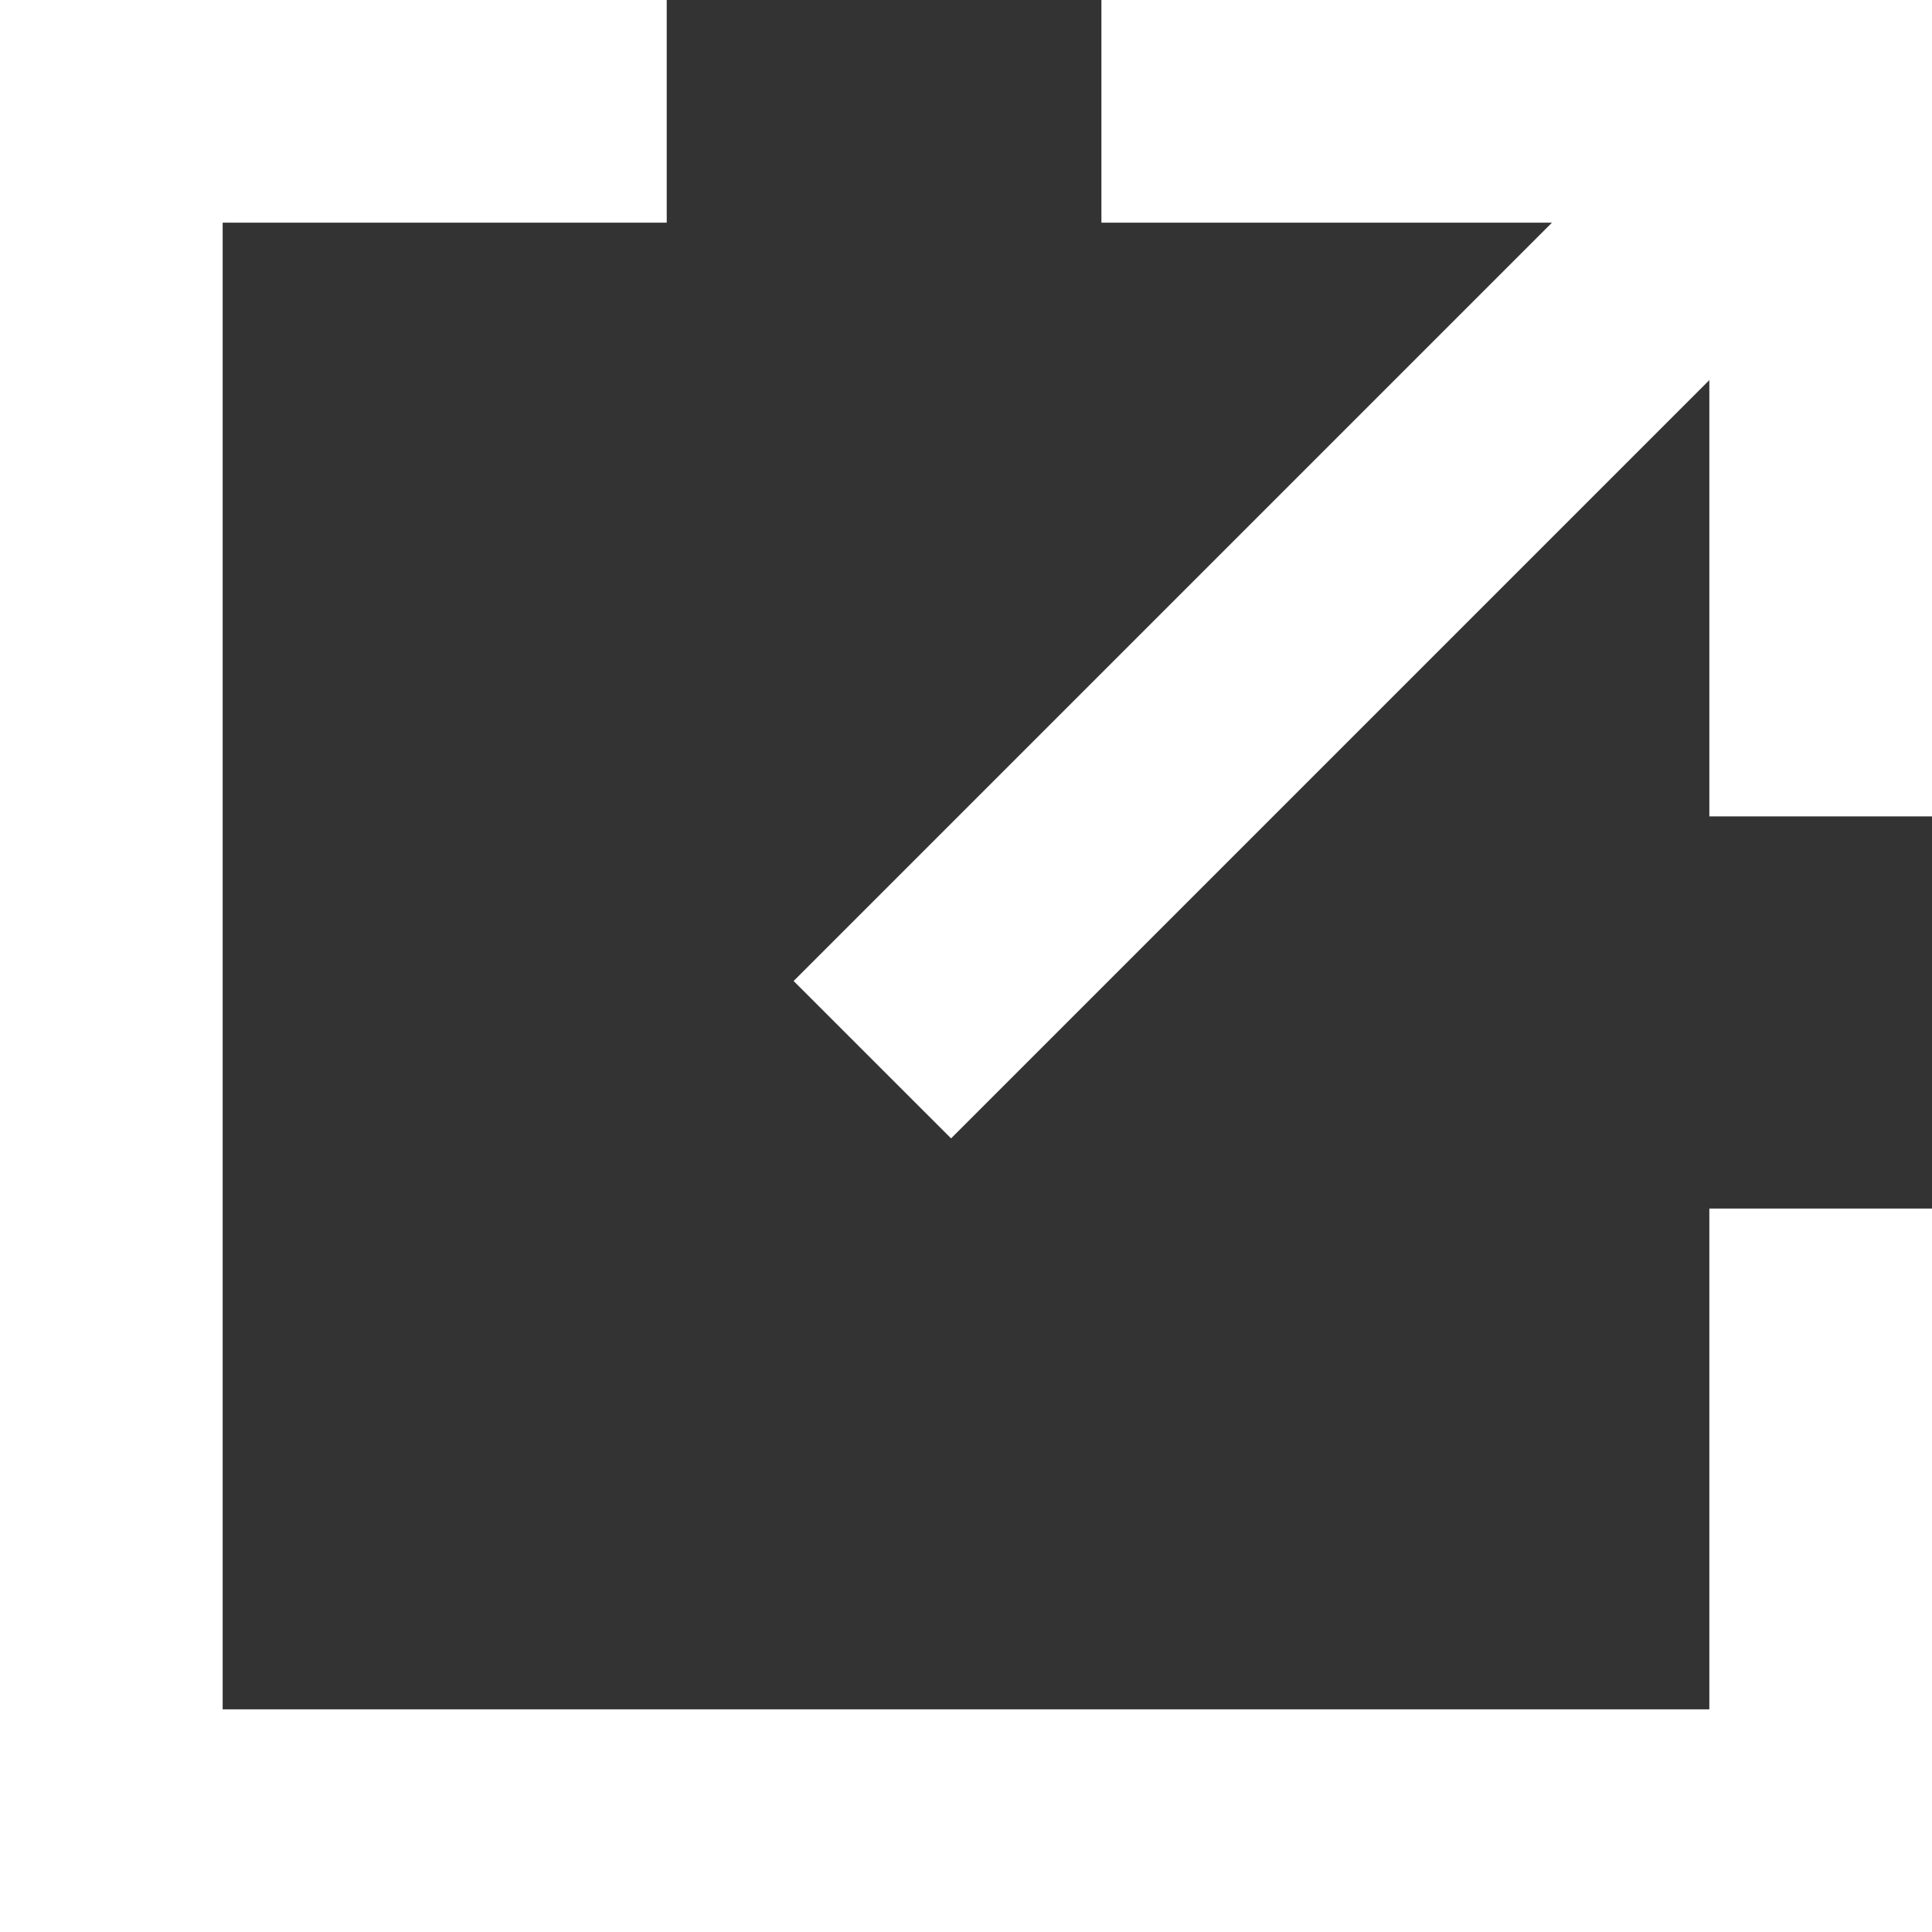
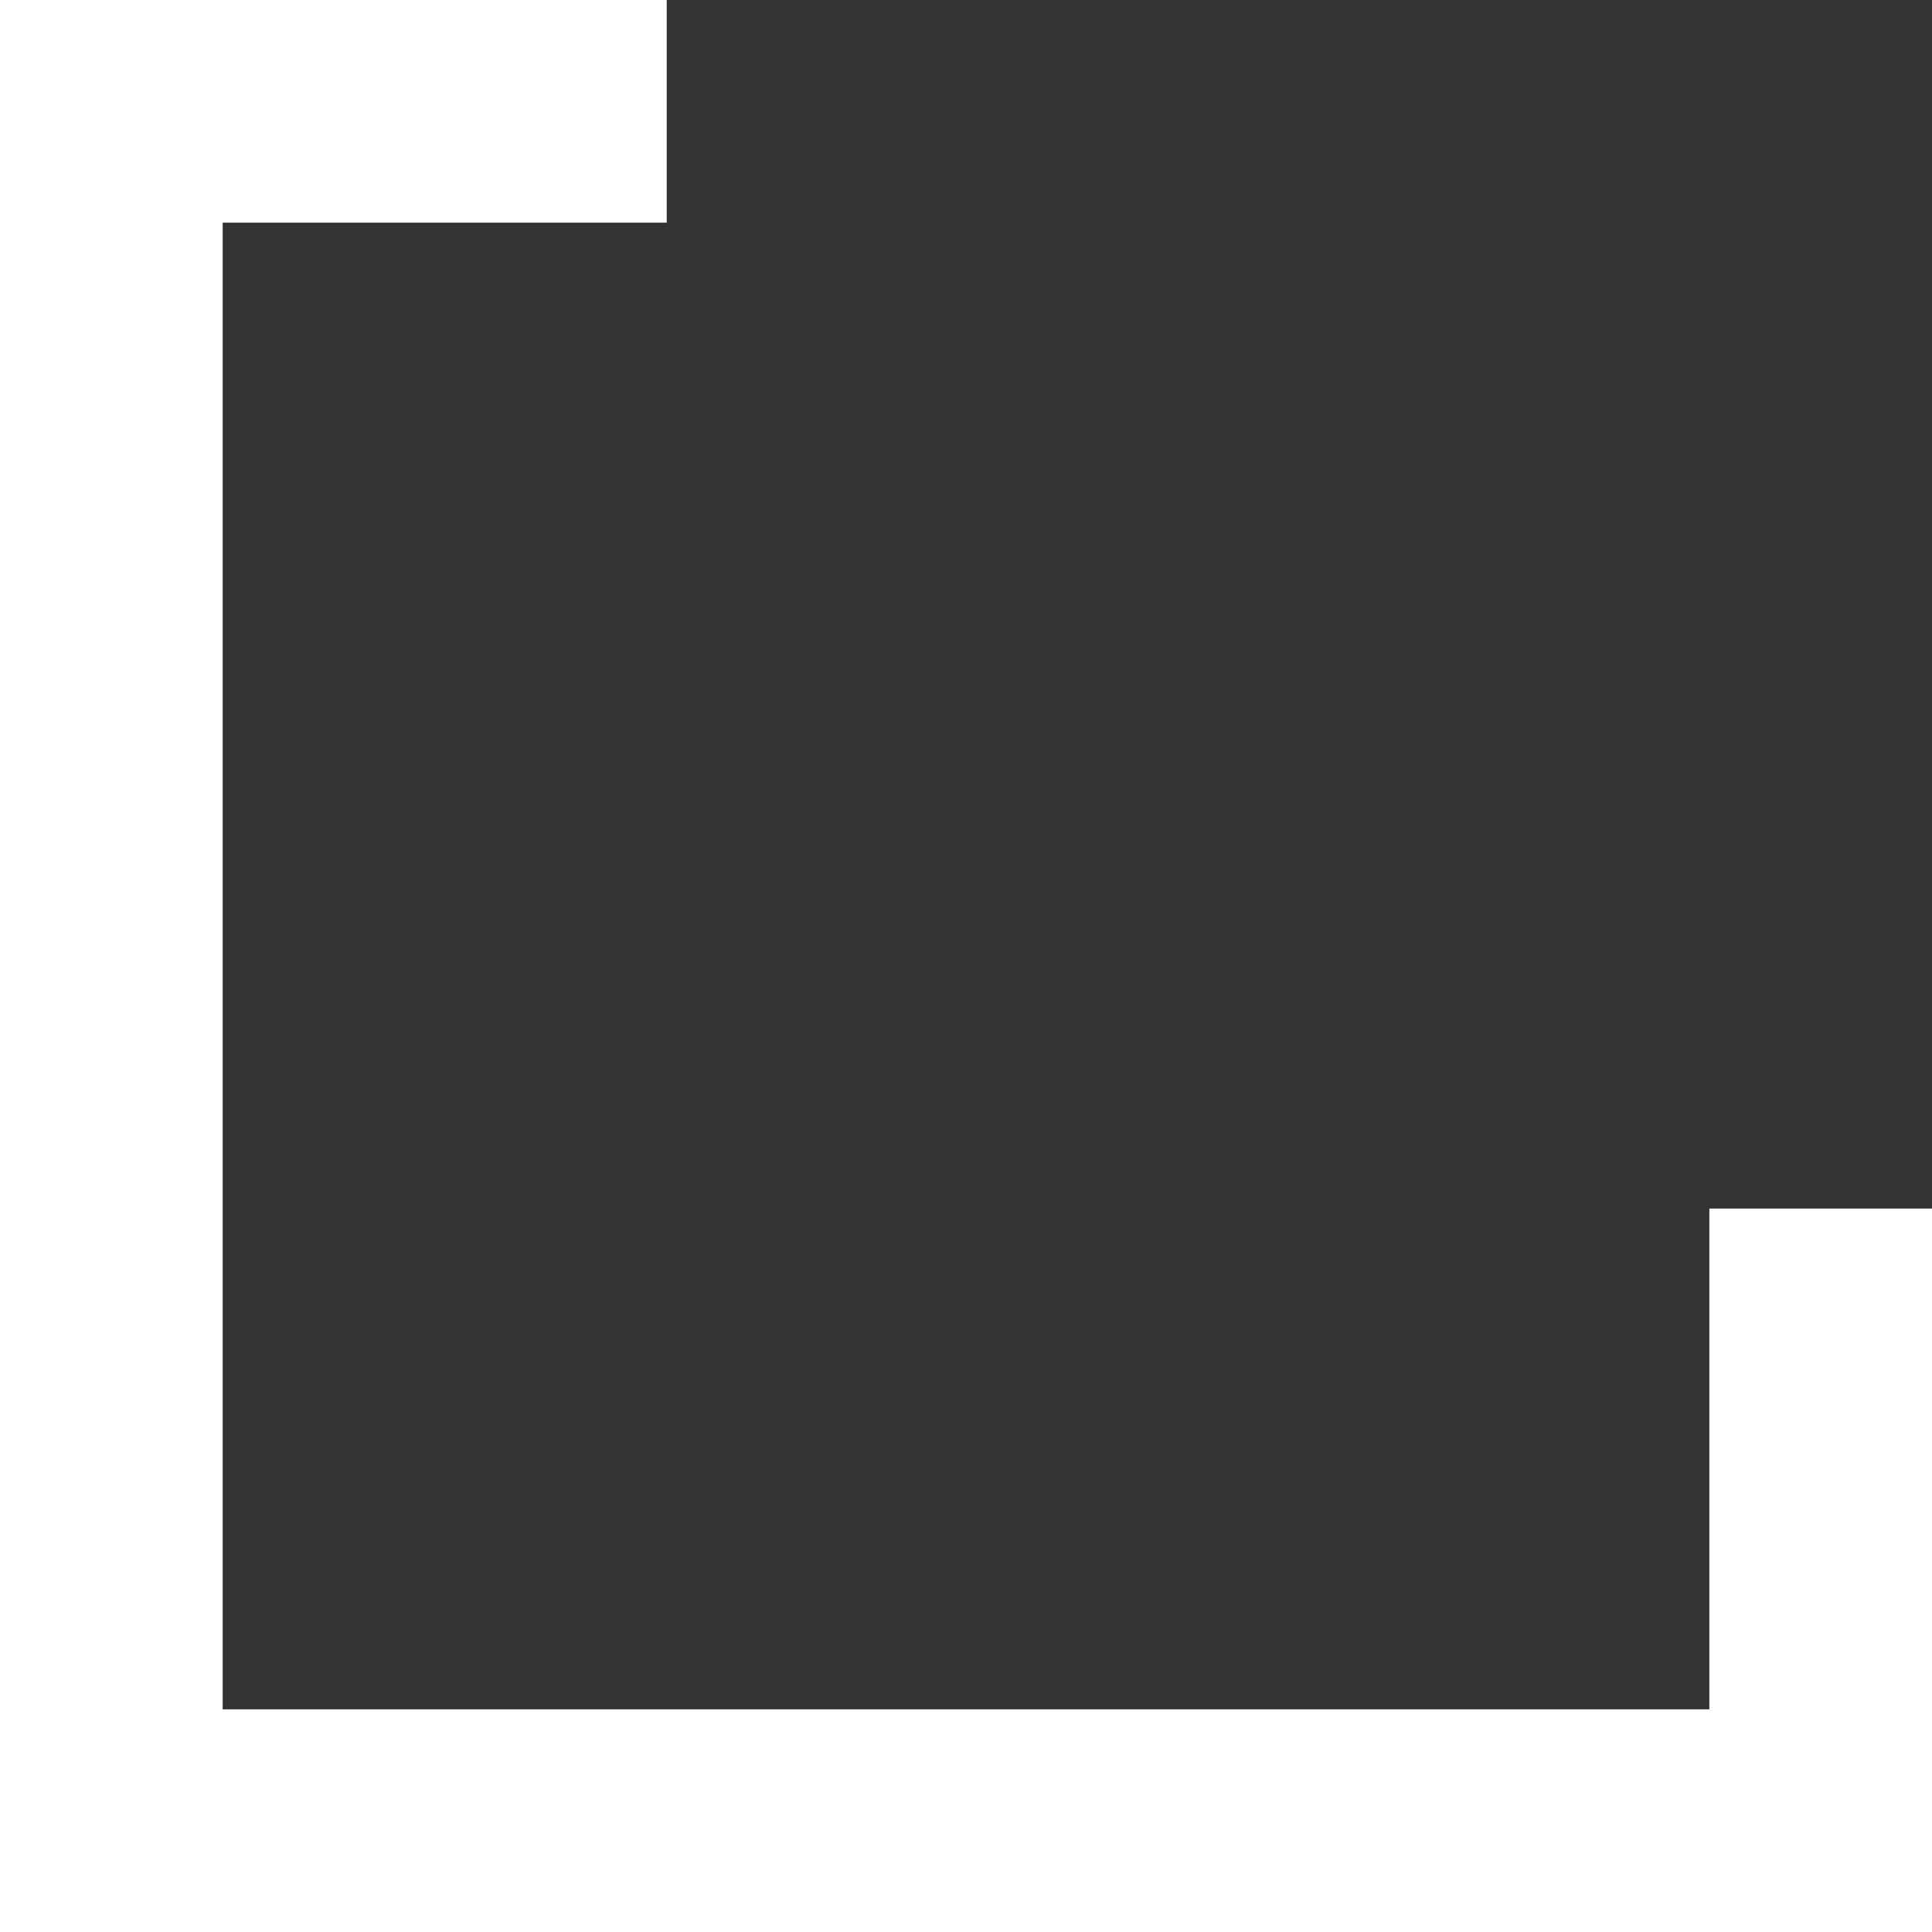
<svg xmlns="http://www.w3.org/2000/svg" viewBox="0 0 307.25 307.25">
  <rect x="0" y="0" width="307.25" height="307.25" fill="#333333" stroke="none" />
  <defs>
    <style>.cls-1{fill:#fff;}</style>
  </defs>
  <g id="Layer_2" data-name="Layer 2">
    <g id="Layer_1-2" data-name="Layer 1">
      <polygon class="cls-1" points="271.84 271.84 35.41 271.84 35.41 35.41 106.03 35.41 106.03 0 0 0 0 307.25 307.25 307.25 307.25 192.2 271.84 192.2 271.84 271.84" />
-       <polygon class="cls-1" points="175.16 0 175.16 35.41 246.81 35.41 126.21 156.01 151.25 181.04 271.84 60.45 271.84 129.83 307.25 129.83 307.25 0 175.16 0" />
    </g>
  </g>
</svg>